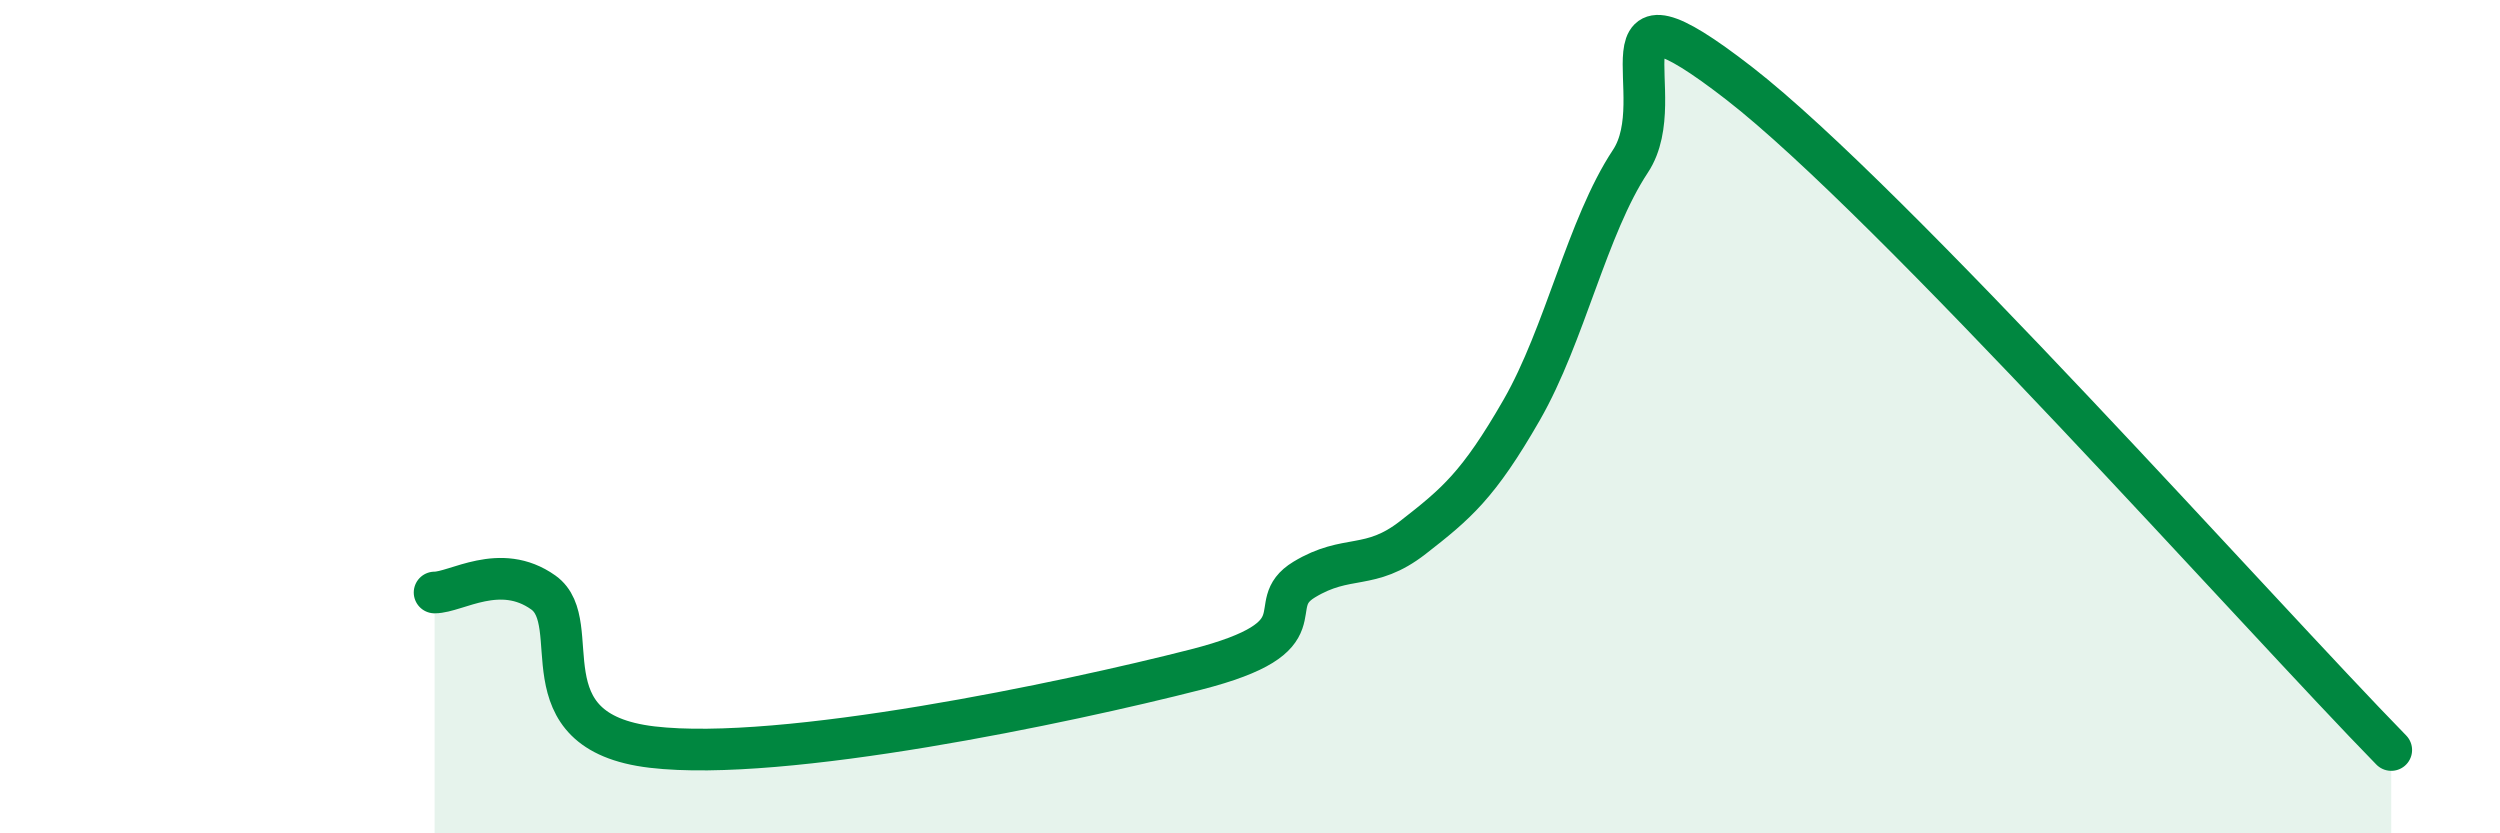
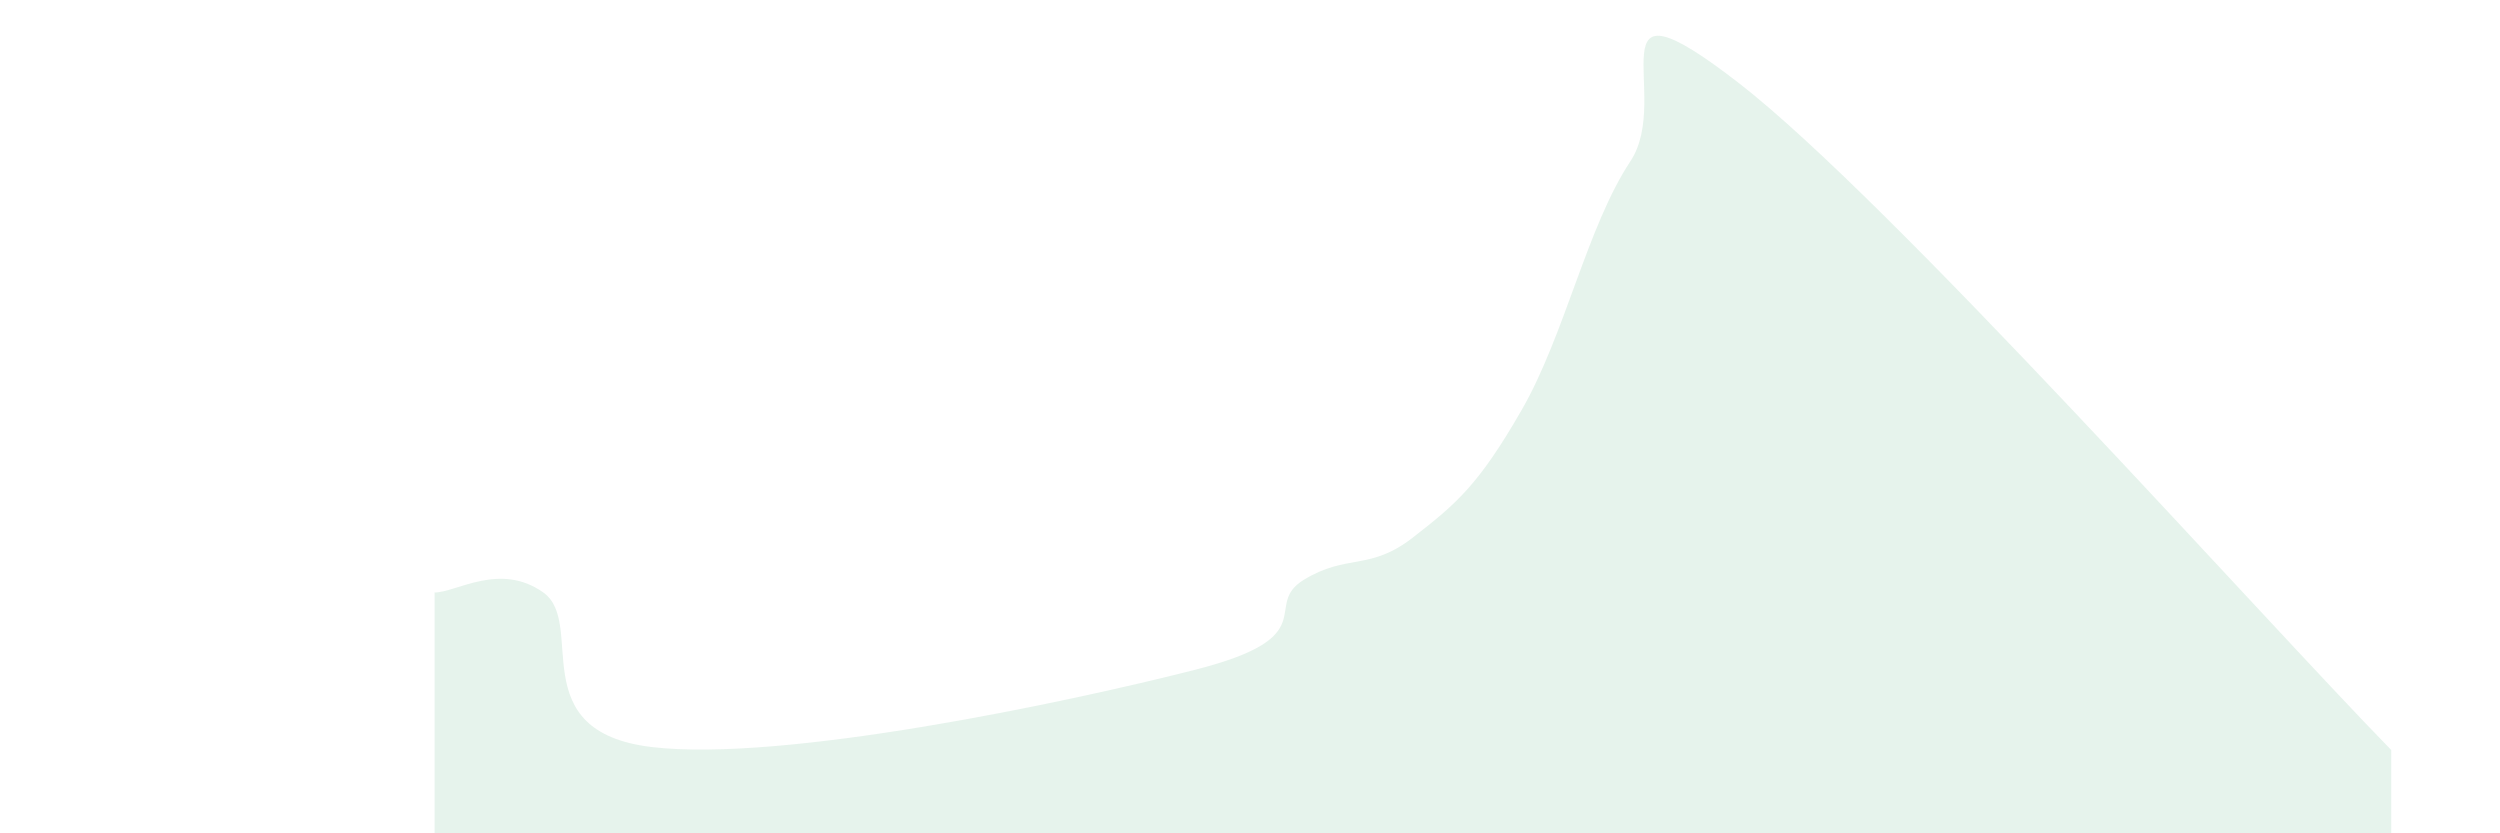
<svg xmlns="http://www.w3.org/2000/svg" width="60" height="20" viewBox="0 0 60 20">
  <path d="M 10.43,14.22 C 10.95,14.22 12,13.48 13.04,14.22 C 14.08,14.96 12.52,17.56 15.65,17.93 C 18.78,18.3 25.57,16.87 28.7,16.07 C 31.83,15.27 30.26,14.54 31.3,13.91 C 32.34,13.28 32.87,13.71 33.91,12.9 C 34.95,12.09 35.48,11.65 36.52,9.84 C 37.56,8.03 38.09,5.44 39.13,3.87 C 40.17,2.3 38.09,-0.83 41.74,2 C 45.39,4.83 54.26,14.8 57.39,18L57.39 20L10.43 20Z" fill="#008740" opacity="0.1" stroke-linecap="round" stroke-linejoin="round" />
-   <path d="M 10.43,14.22 C 10.95,14.22 12,13.48 13.04,14.22 C 14.08,14.96 12.52,17.56 15.65,17.93 C 18.78,18.3 25.57,16.87 28.7,16.07 C 31.83,15.27 30.26,14.54 31.3,13.91 C 32.34,13.28 32.87,13.71 33.91,12.9 C 34.95,12.09 35.48,11.65 36.52,9.84 C 37.56,8.03 38.09,5.44 39.13,3.87 C 40.17,2.3 38.09,-0.83 41.74,2 C 45.39,4.83 54.26,14.8 57.39,18" stroke="#008740" stroke-width="1" fill="none" stroke-linecap="round" stroke-linejoin="round" />
</svg>